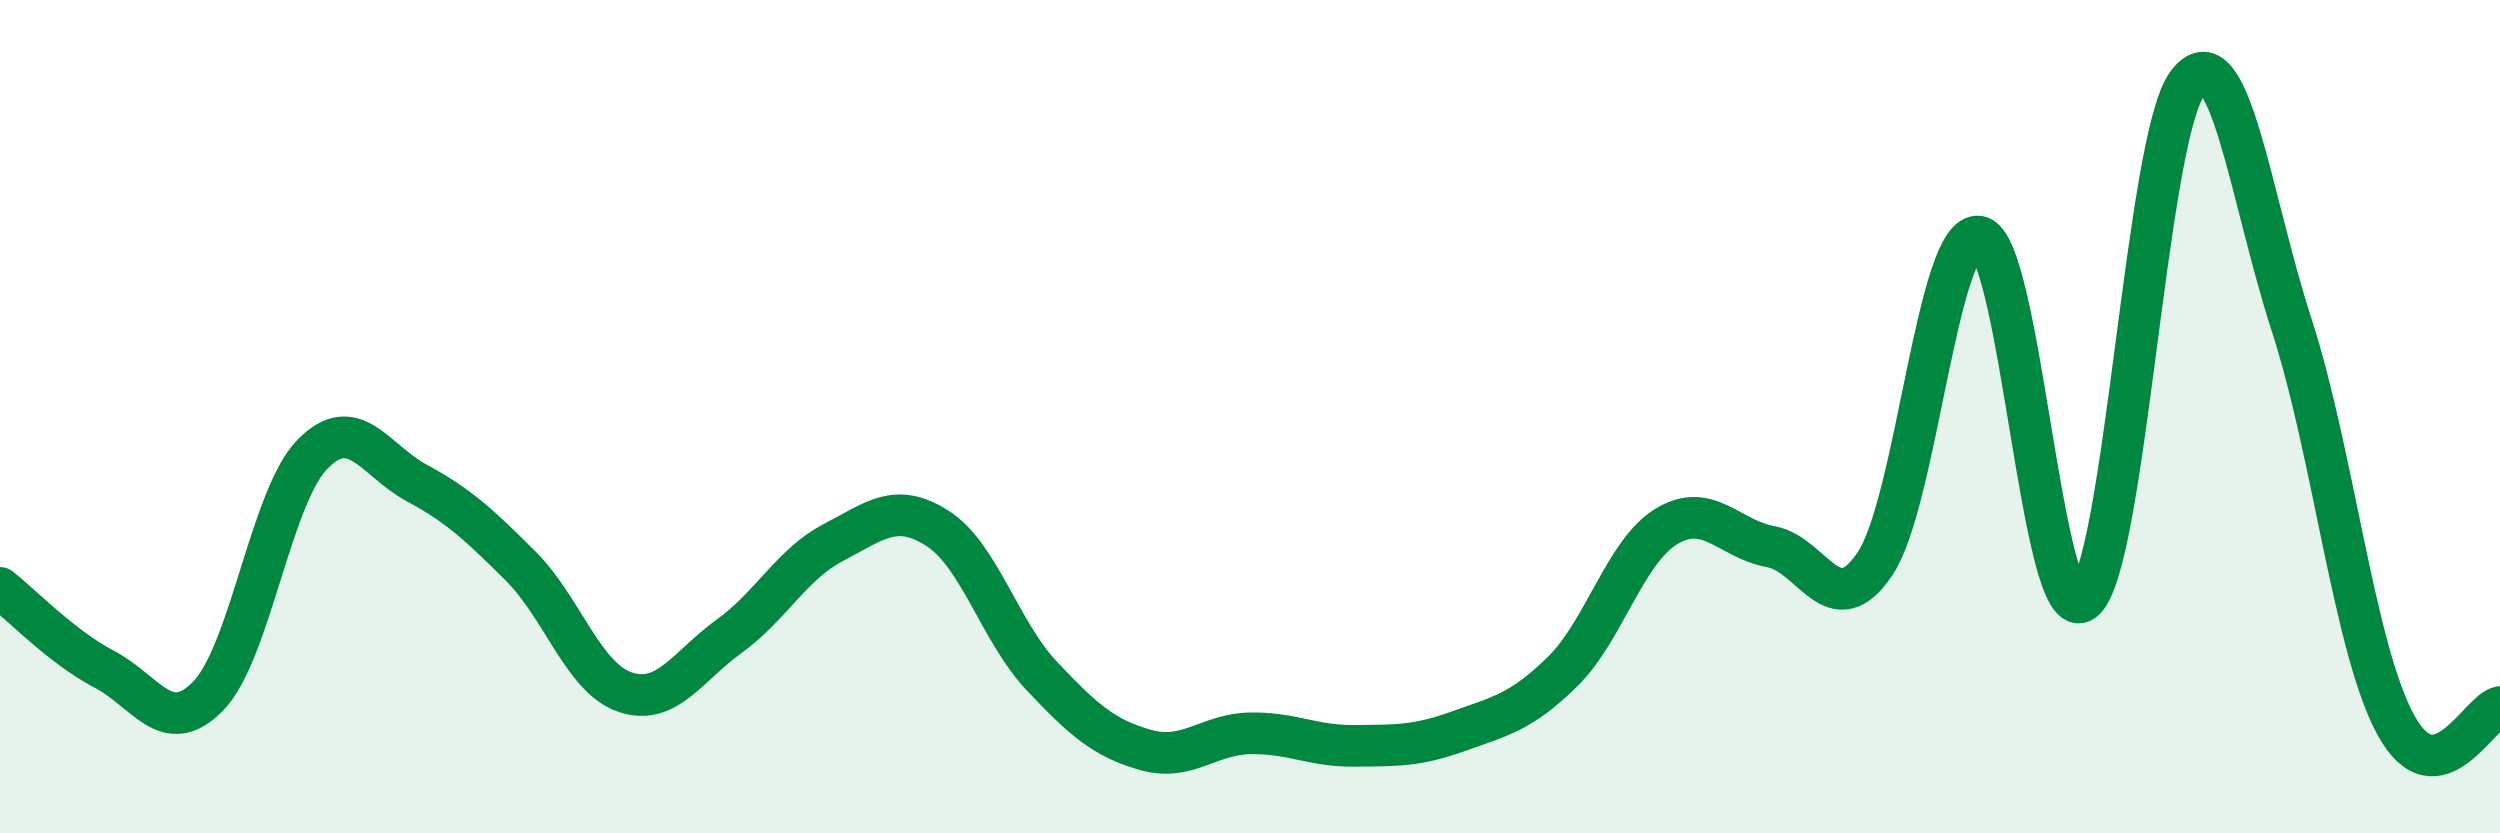
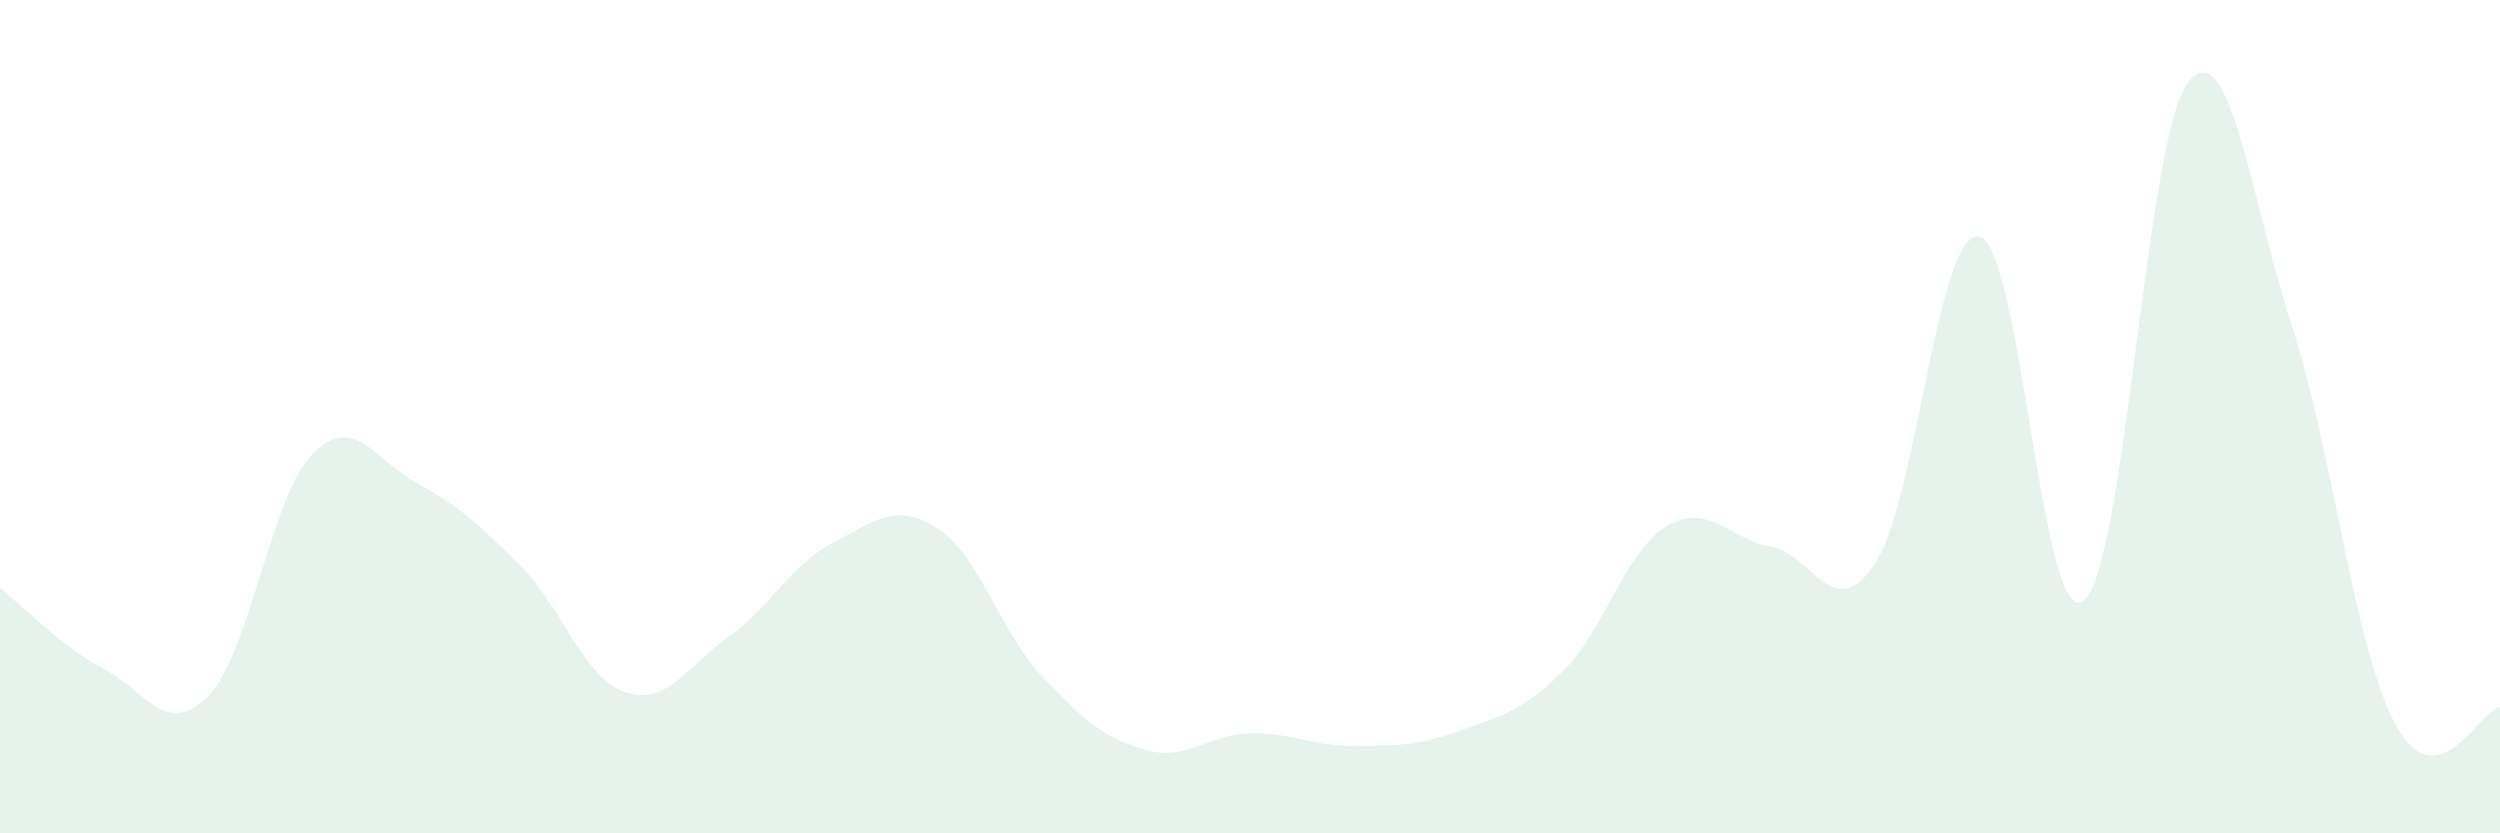
<svg xmlns="http://www.w3.org/2000/svg" width="60" height="20" viewBox="0 0 60 20">
  <path d="M 0,14.11 C 0.5,14.5 1.5,15.54 2.5,16.06 C 3.5,16.58 4,17.73 5,16.7 C 6,15.67 6.5,11.92 7.5,10.9 C 8.5,9.88 9,11.05 10,11.59 C 11,12.13 11.5,12.59 12.5,13.59 C 13.5,14.59 14,16.27 15,16.61 C 16,16.95 16.5,15.99 17.5,15.27 C 18.5,14.55 19,13.54 20,13.02 C 21,12.5 21.5,12.04 22.5,12.68 C 23.5,13.32 24,15.16 25,16.22 C 26,17.28 26.5,17.72 27.5,18 C 28.5,18.28 29,17.62 30,17.6 C 31,17.58 31.5,17.91 32.5,17.9 C 33.5,17.89 34,17.91 35,17.55 C 36,17.19 36.5,17.1 37.5,16.12 C 38.5,15.14 39,13.23 40,12.63 C 41,12.03 41.5,12.94 42.5,13.12 C 43.5,13.3 44,15.02 45,13.53 C 46,12.04 46.5,5.5 47.5,5.68 C 48.5,5.86 49,15.16 50,14.42 C 51,13.68 51.5,3.32 52.5,2 C 53.5,0.68 54,4.72 55,7.8 C 56,10.88 56.5,15.57 57.5,17.4 C 58.5,19.23 59.5,17.06 60,16.97L60 20L0 20Z" fill="#008740" opacity="0.1" stroke-linecap="round" stroke-linejoin="round" />
-   <path d="M 0,14.11 C 0.5,14.5 1.5,15.54 2.5,16.06 C 3.5,16.58 4,17.73 5,16.7 C 6,15.67 6.5,11.92 7.5,10.9 C 8.5,9.88 9,11.05 10,11.59 C 11,12.13 11.5,12.59 12.5,13.59 C 13.5,14.59 14,16.27 15,16.61 C 16,16.95 16.5,15.99 17.5,15.27 C 18.5,14.55 19,13.54 20,13.02 C 21,12.5 21.5,12.04 22.5,12.68 C 23.5,13.32 24,15.16 25,16.22 C 26,17.28 26.5,17.72 27.5,18 C 28.5,18.28 29,17.62 30,17.6 C 31,17.58 31.5,17.91 32.5,17.9 C 33.5,17.89 34,17.91 35,17.55 C 36,17.19 36.5,17.1 37.5,16.12 C 38.5,15.14 39,13.23 40,12.63 C 41,12.03 41.5,12.94 42.5,13.12 C 43.5,13.3 44,15.02 45,13.53 C 46,12.04 46.5,5.5 47.5,5.68 C 48.5,5.86 49,15.16 50,14.42 C 51,13.68 51.5,3.32 52.5,2 C 53.5,0.68 54,4.72 55,7.8 C 56,10.88 56.5,15.57 57.5,17.4 C 58.5,19.23 59.5,17.06 60,16.97" stroke="#008740" stroke-width="1" fill="none" stroke-linecap="round" stroke-linejoin="round" />
</svg>